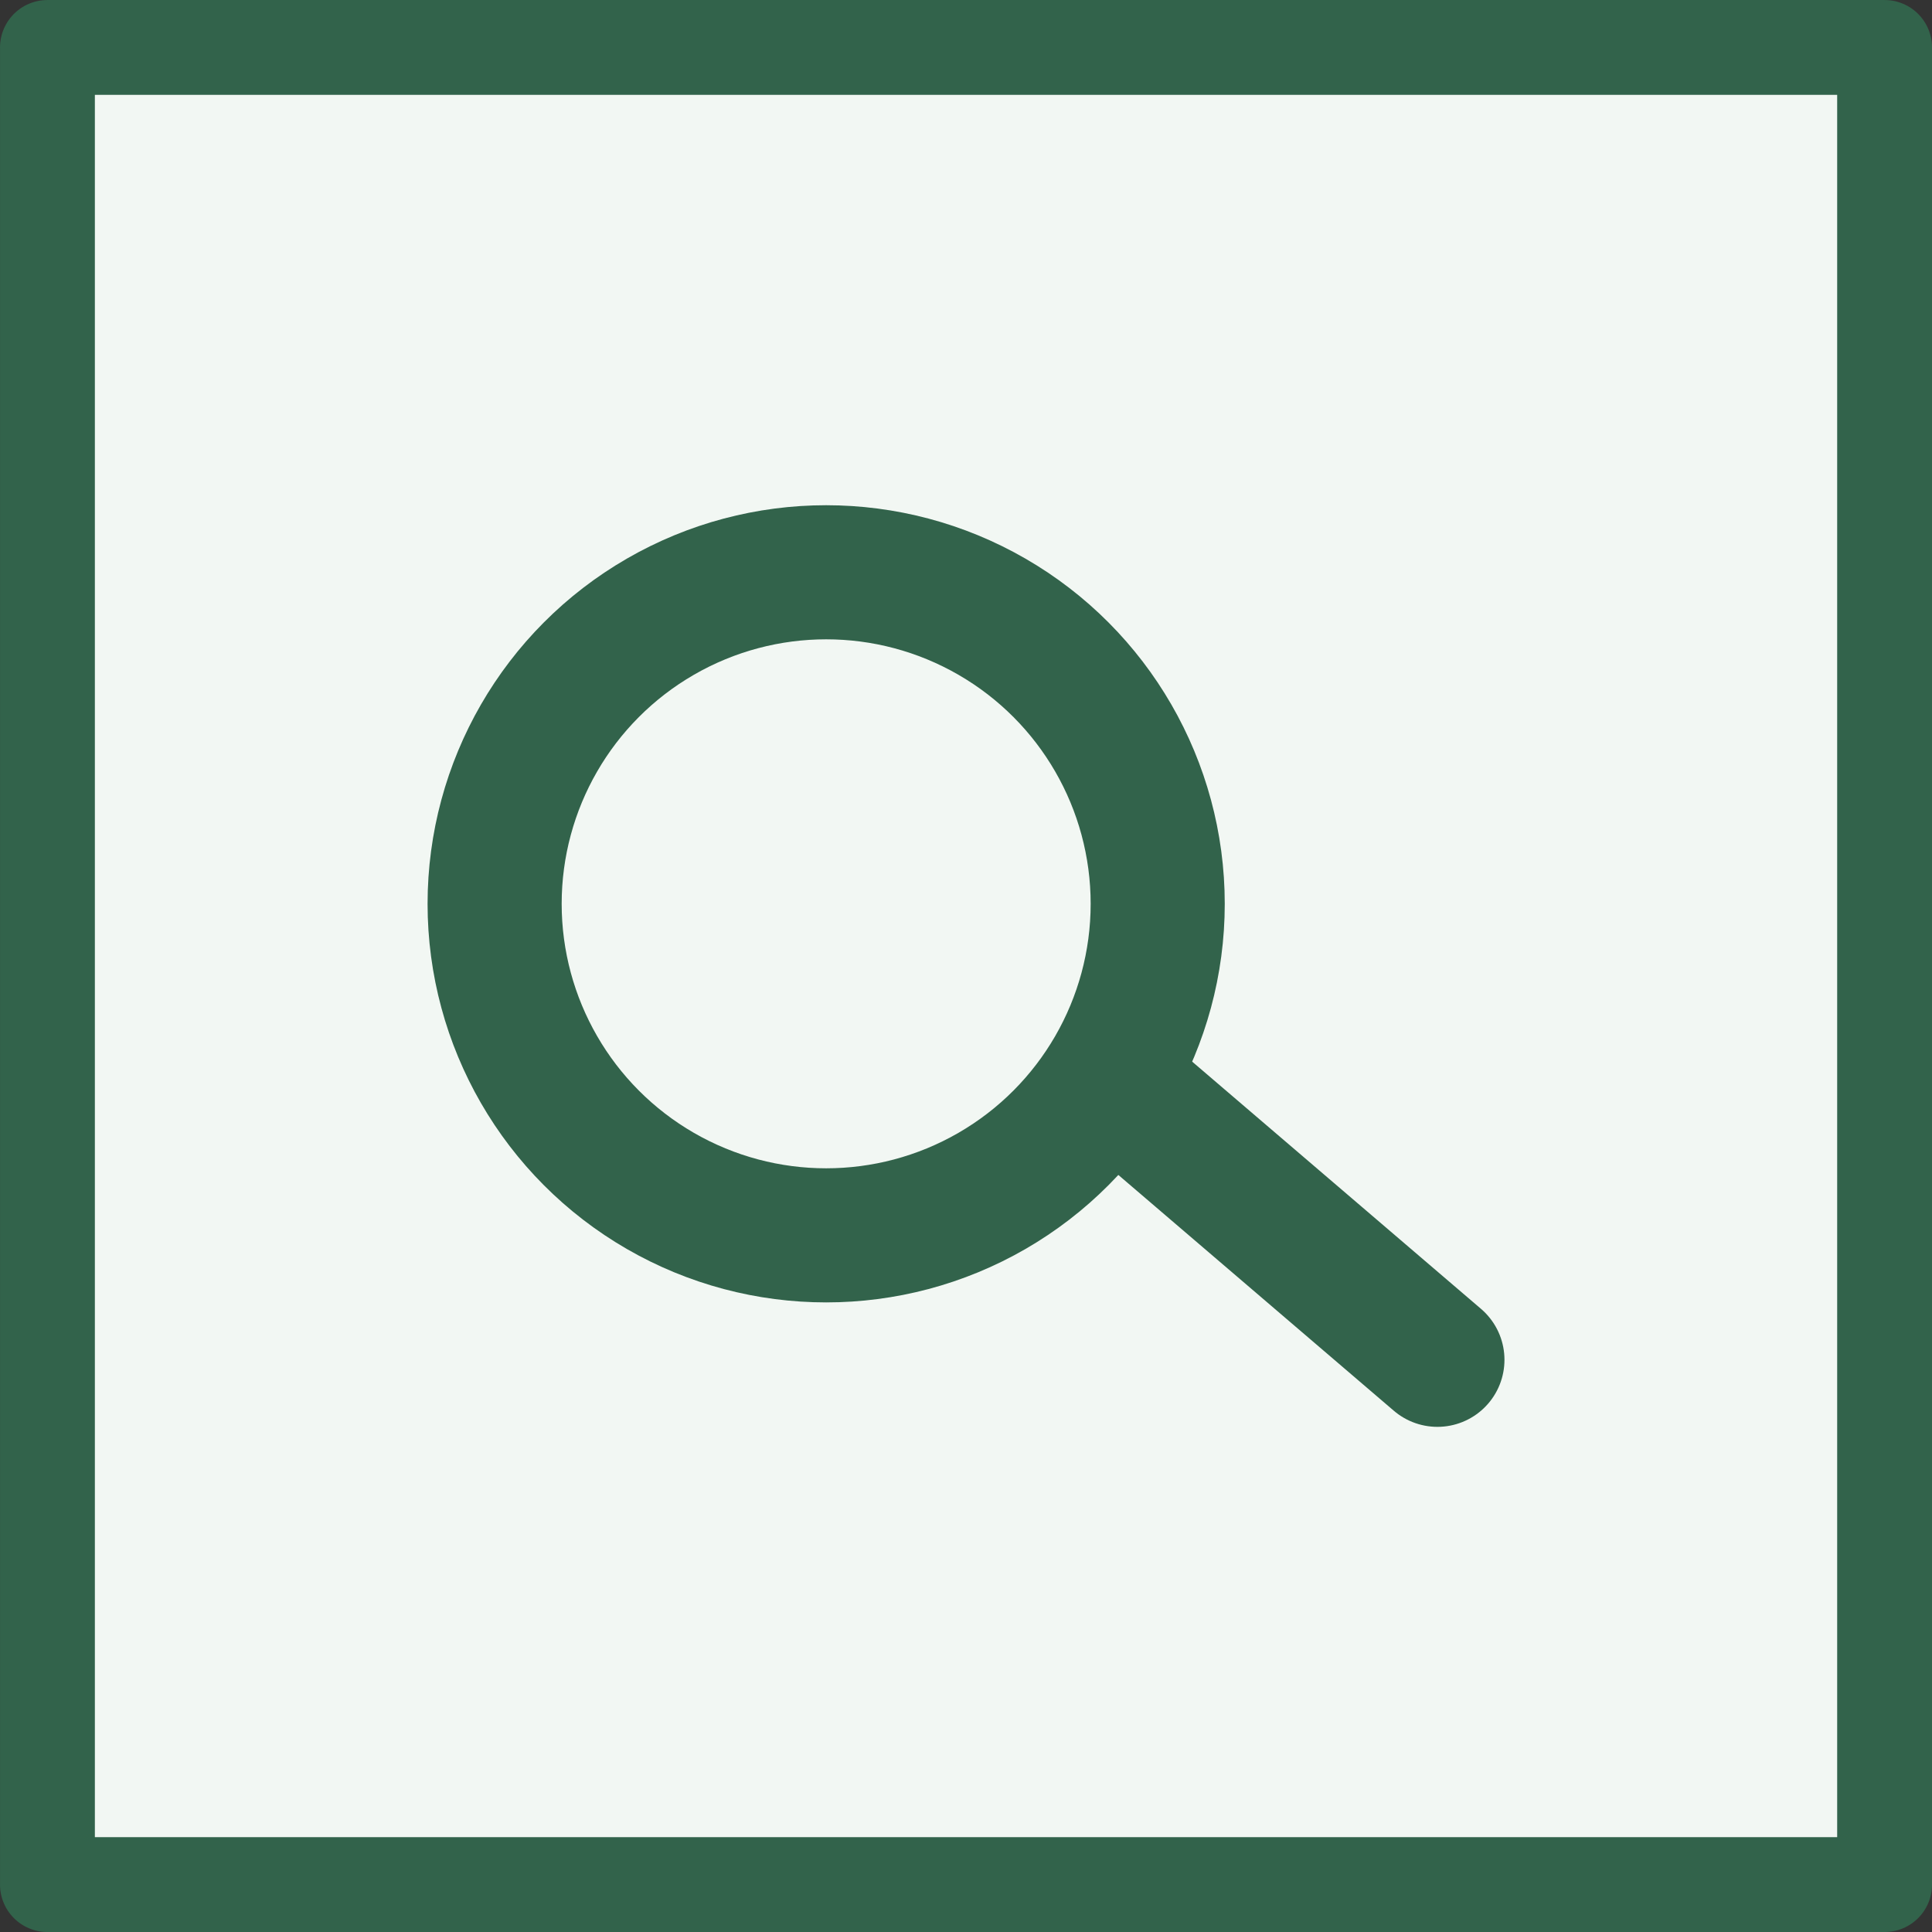
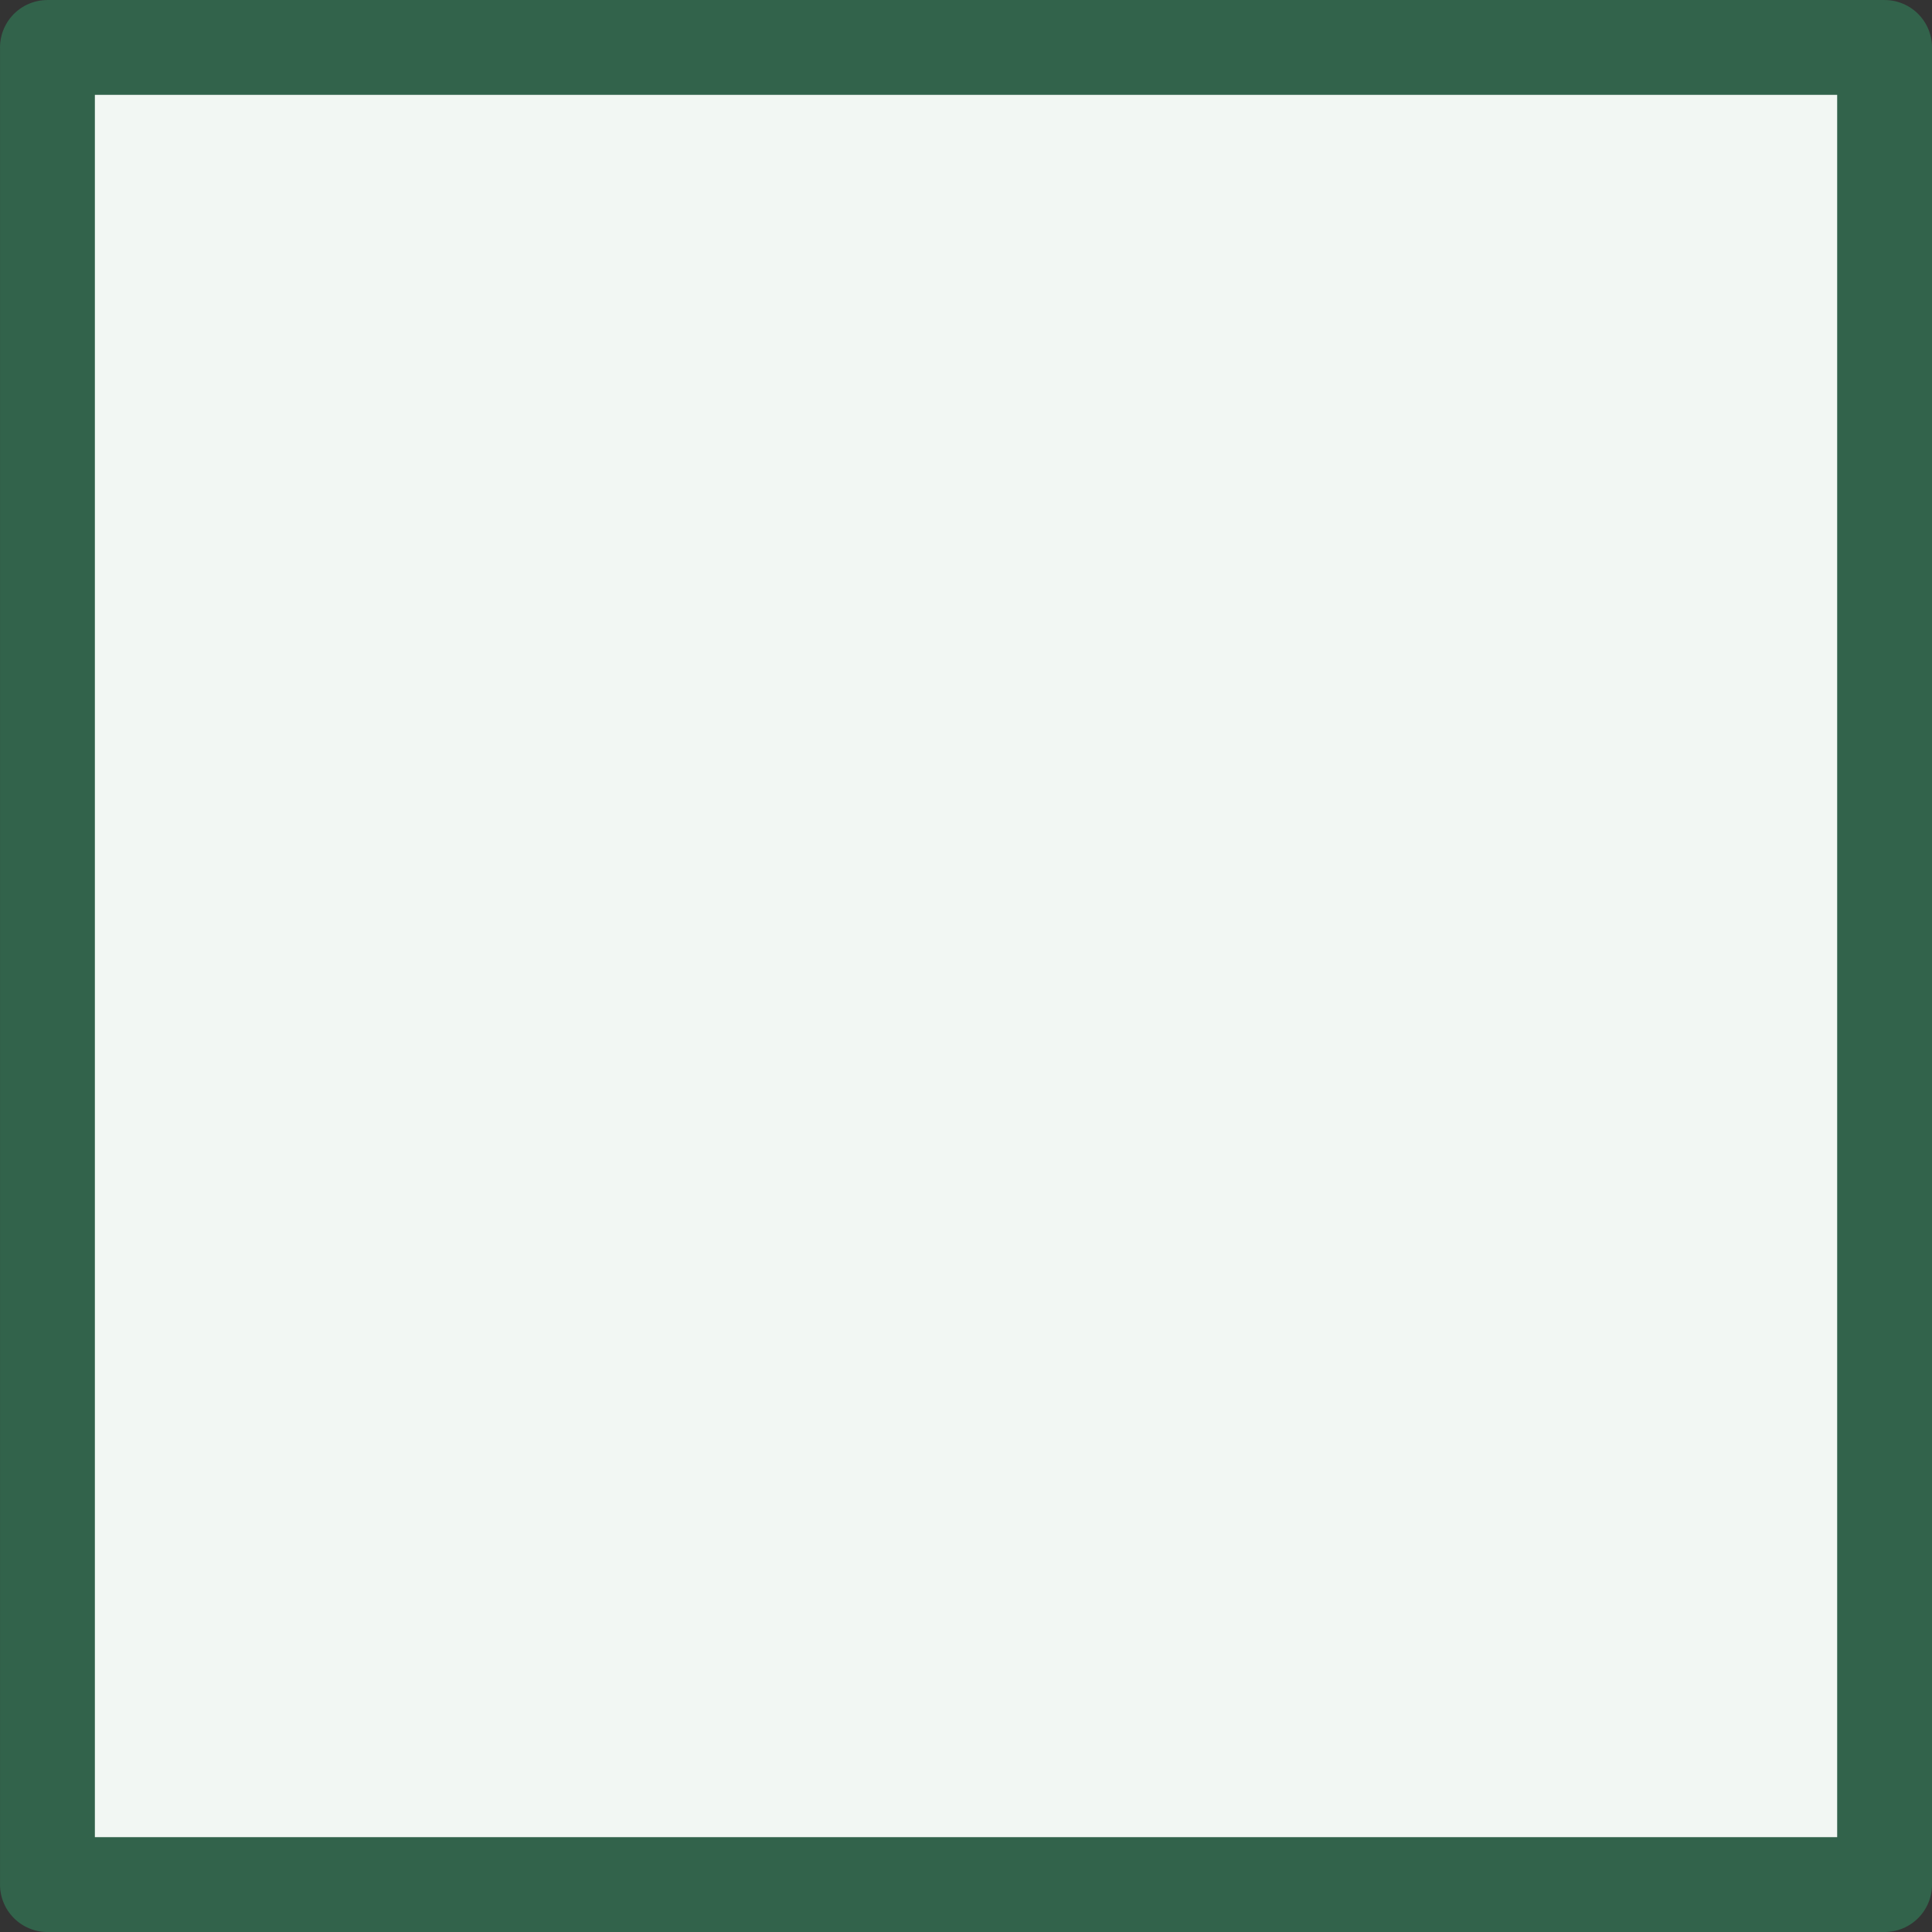
<svg xmlns="http://www.w3.org/2000/svg" width="50.657" height="50.658" viewBox="0 0 50.657 50.658">
  <rect x="0" y="0" width="50.657" height="50.658" fill="#333333" stroke="none" />
  <g id="グループ_55" data-name="グループ 55" transform="translate(-1109.4 -4129.235)">
    <rect id="長方形_32" data-name="長方形 32" width="48.17" height="48.17" transform="translate(1110.644 4130.479)" fill="#f2f7f3" stroke="#32634b" stroke-linecap="round" stroke-linejoin="round" stroke-width="2.487" />
    <g id="グループ_51" data-name="グループ 51">
-       <circle id="楕円形_19" data-name="楕円形 19" cx="8.693" cy="8.693" r="8.693" transform="translate(1122.369 4144.24)" fill="#f2f7f3" stroke="#32634b" stroke-linecap="round" stroke-linejoin="round" stroke-width="3.516" />
-       <line id="線_15" data-name="線 15" x1="8.475" y1="7.254" transform="translate(1138.614 4157.635)" fill="#f2f7f3" stroke="#32634b" stroke-linecap="round" stroke-linejoin="round" stroke-width="3.516" />
-     </g>
+       </g>
  </g>
</svg>